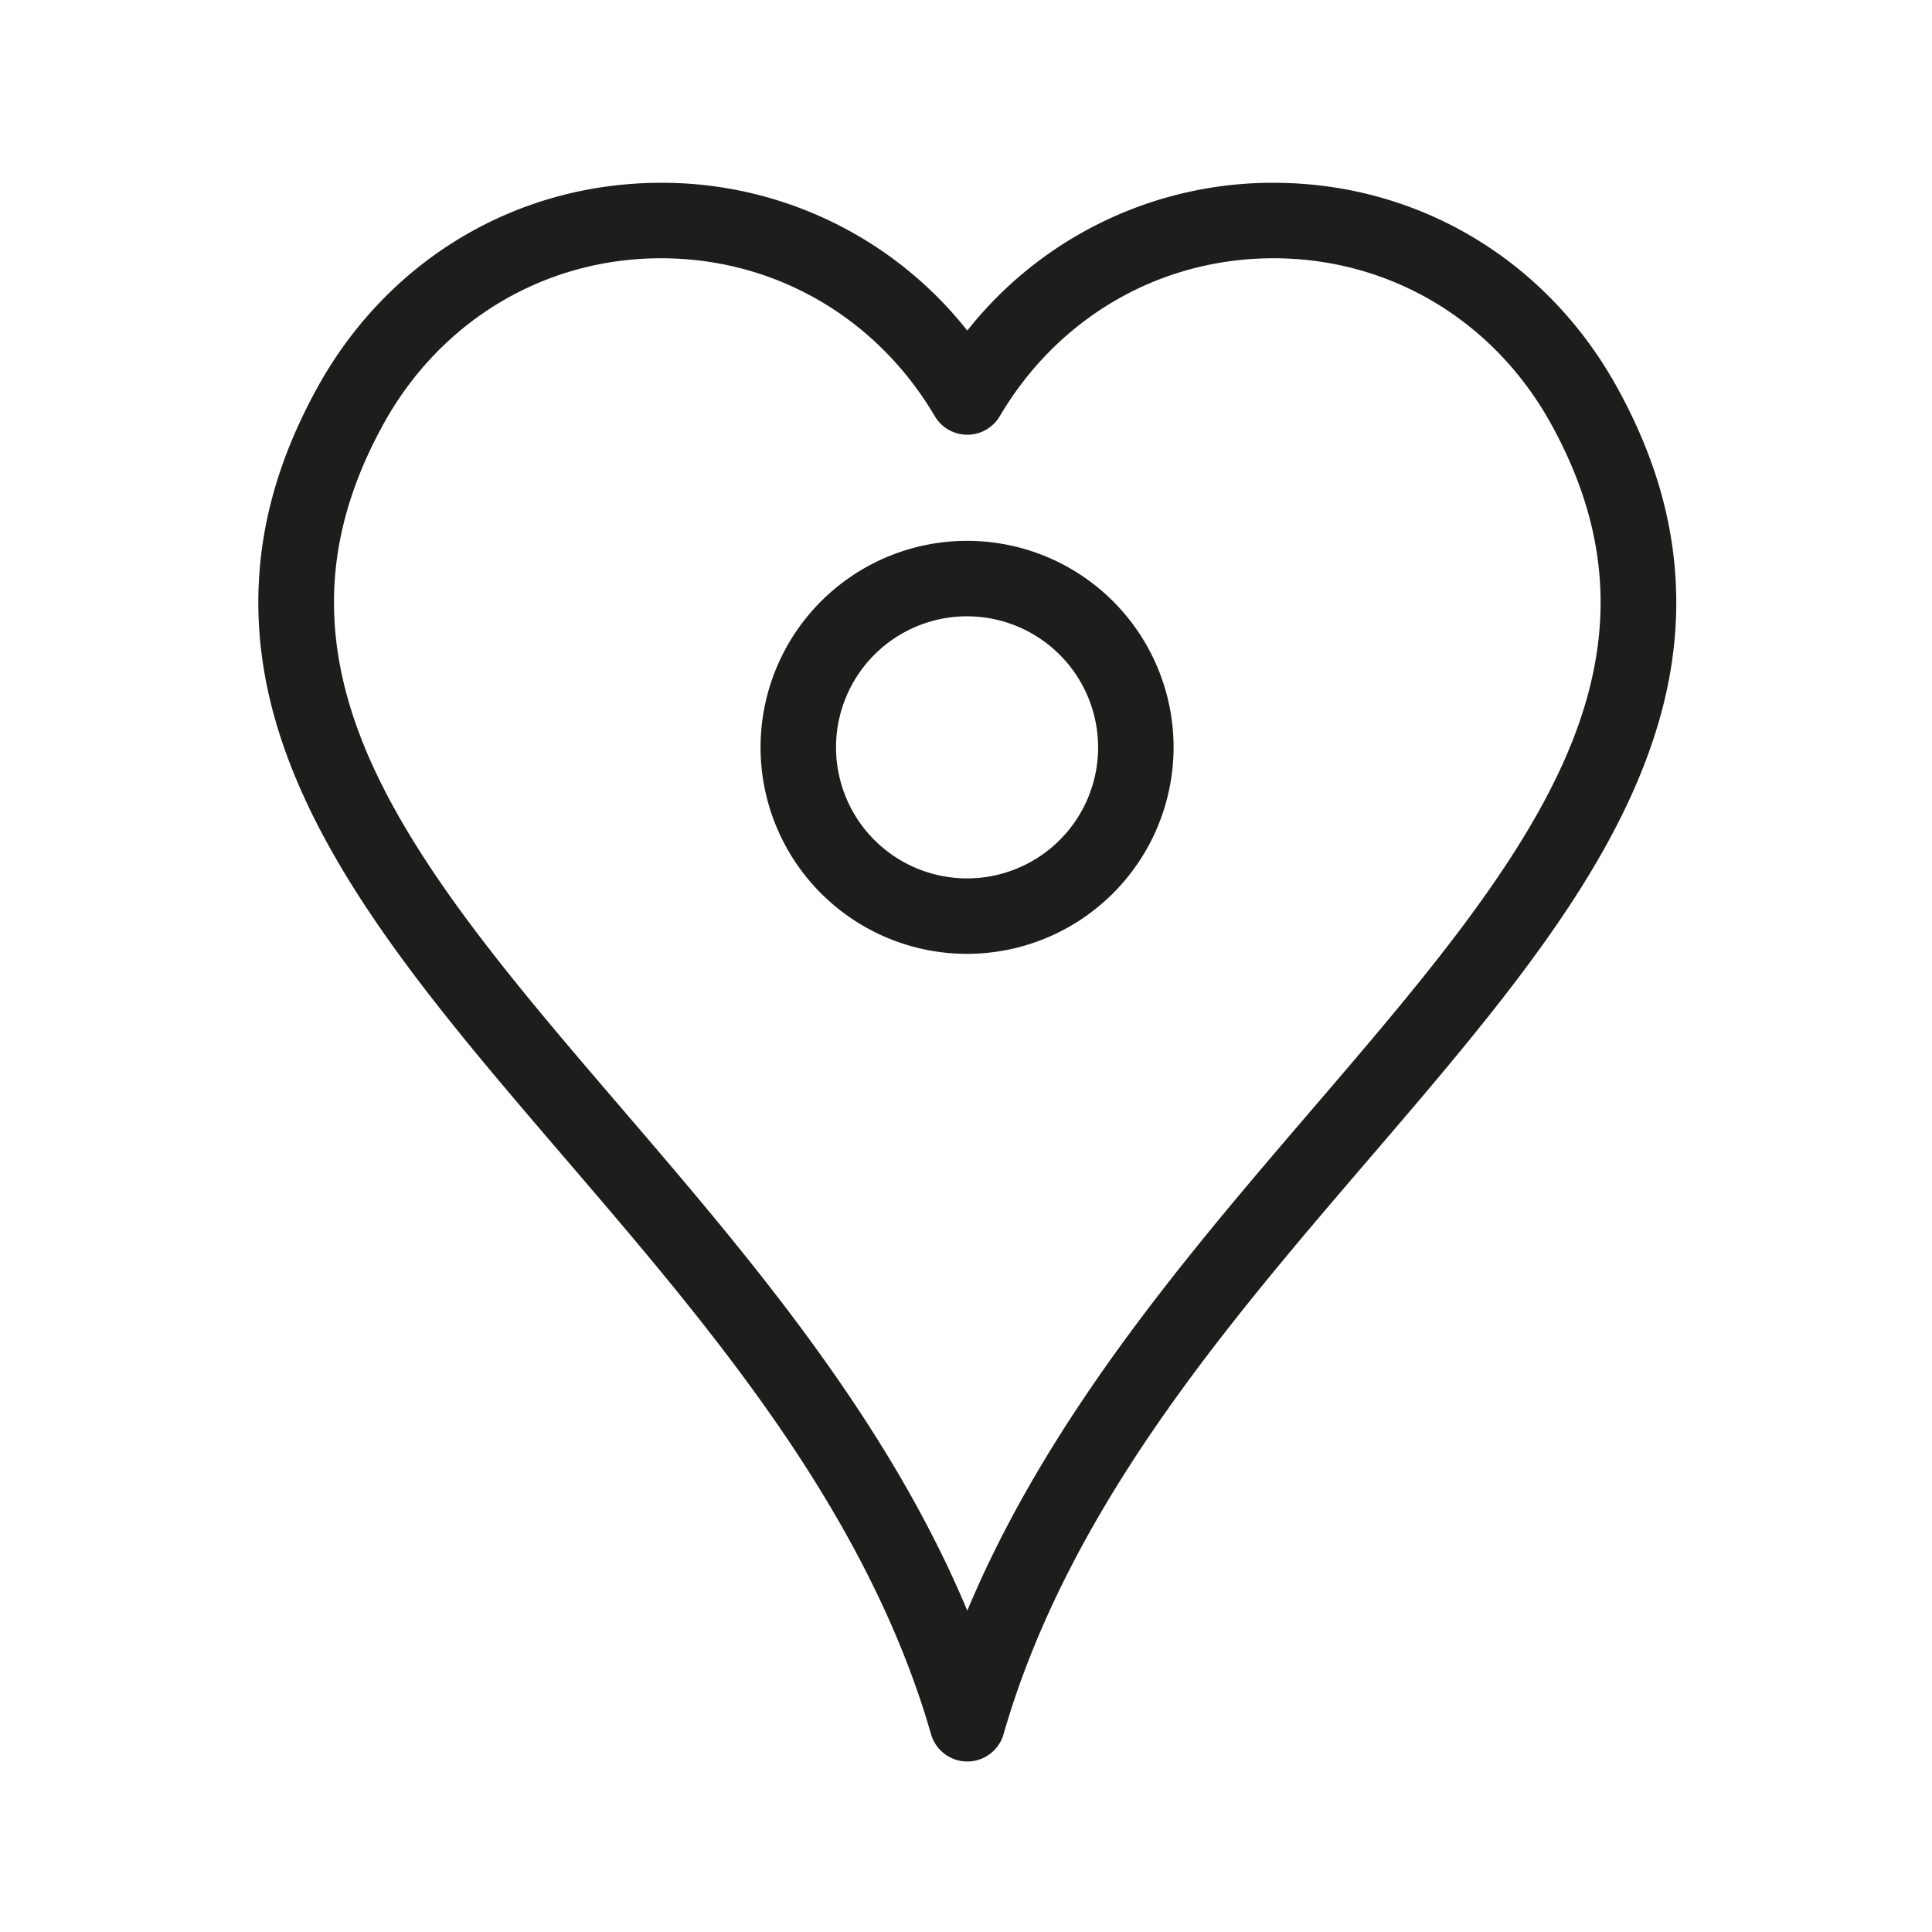
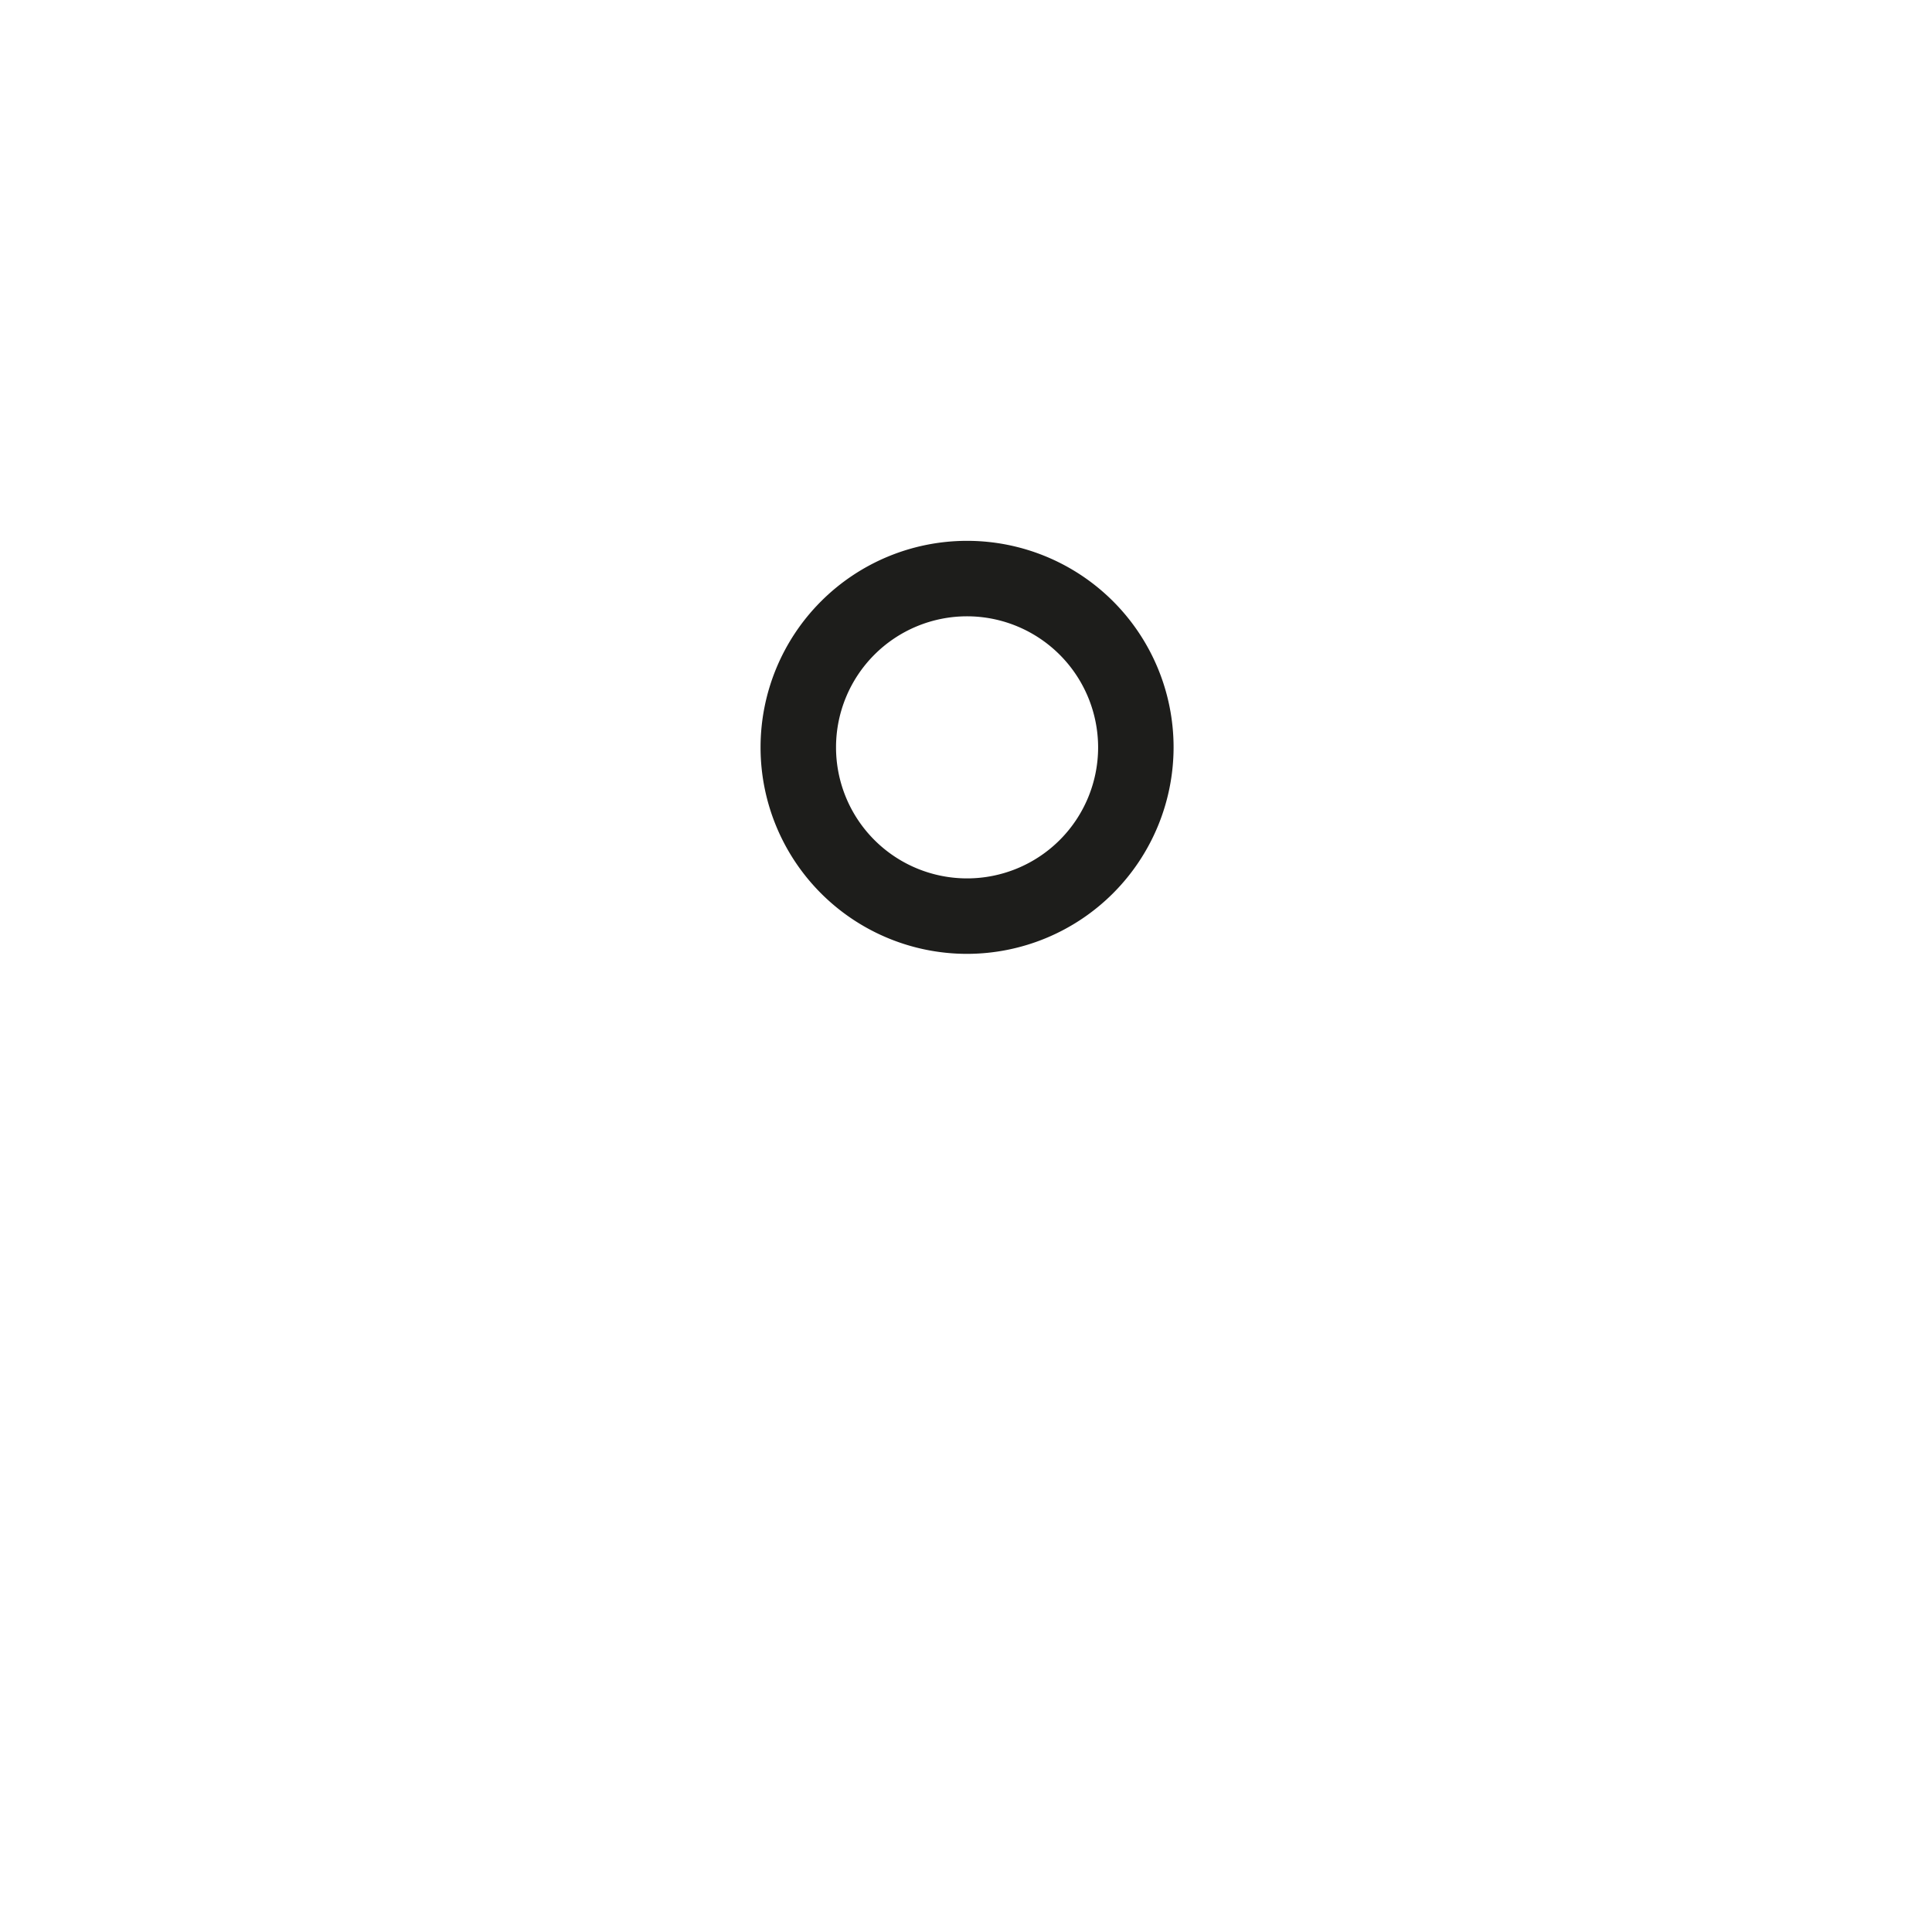
<svg xmlns="http://www.w3.org/2000/svg" id="Ebene_1" data-name="Ebene 1" viewBox="0 0 1024 1024">
  <defs>
    <style>.cls-1{fill:#1d1d1b;}</style>
  </defs>
-   <path class="cls-1" d="M512.569,505.564A109.455,109.455,0,1,1,622.024,396.109,109.579,109.579,0,0,1,512.569,505.564Zm0-178.91a69.455,69.455,0,1,0,69.455,69.455A69.533,69.533,0,0,0,512.569,326.654Z" />
-   <path class="cls-1" d="M512.687,933.63h-.023a20,20,0,0,1-19.21-14.513l-.095-.332c-15.246-52.839-41.555-106.028-80.415-162.55-34.754-50.55-74.863-97.313-113.651-142.537C243.166,548.258,190.151,486.447,160.752,421.576c-16.298-35.964-24.092-69.938-23.828-103.866.294-37.766,10.466-74.379,31.097-111.93,36.824-67.025,103.793-107.724,179.143-108.87a206.279,206.279,0,0,1,165.523,78.303A206.282,206.282,0,0,1,678.21,96.911c75.35,1.146,142.319,41.844,179.143,108.87,20.63,37.551,30.802,74.164,31.097,111.931.265,33.927-7.53,67.902-23.828,103.865-29.398,64.871-82.414,126.683-138.542,192.123-38.823,45.265-78.968,92.07-113.744,142.672-38.884,56.58-65.193,109.828-80.43,162.789A20,20,0,0,1,512.687,933.63ZM350.412,136.886c-.881,0-1.757.006-2.64.02-60.79.924-114.881,33.872-144.693,88.135-32.704,59.527-34.577,116.731-5.894,180.024,27.042,59.673,78.253,119.379,132.47,182.592,66.25,77.242,140.049,163.283,183.031,266.013,42.983-102.727,116.78-188.769,183.031-266.013,54.217-63.212,105.428-122.919,132.47-182.592,28.684-63.293,26.811-120.498-5.893-180.024-29.812-54.263-83.903-87.211-144.693-88.135-.879-.014-1.763-.02-2.639-.02-59.989,0-114.061,31.139-145.048,83.69a20,20,0,0,1-34.456,0C464.474,168.028,410.396,136.886,350.412,136.886Z" />
+   <path class="cls-1" d="M512.569,505.564A109.455,109.455,0,1,1,622.024,396.109,109.579,109.579,0,0,1,512.569,505.564Zm0-178.91a69.455,69.455,0,1,0,69.455,69.455A69.533,69.533,0,0,0,512.569,326.654" />
</svg>